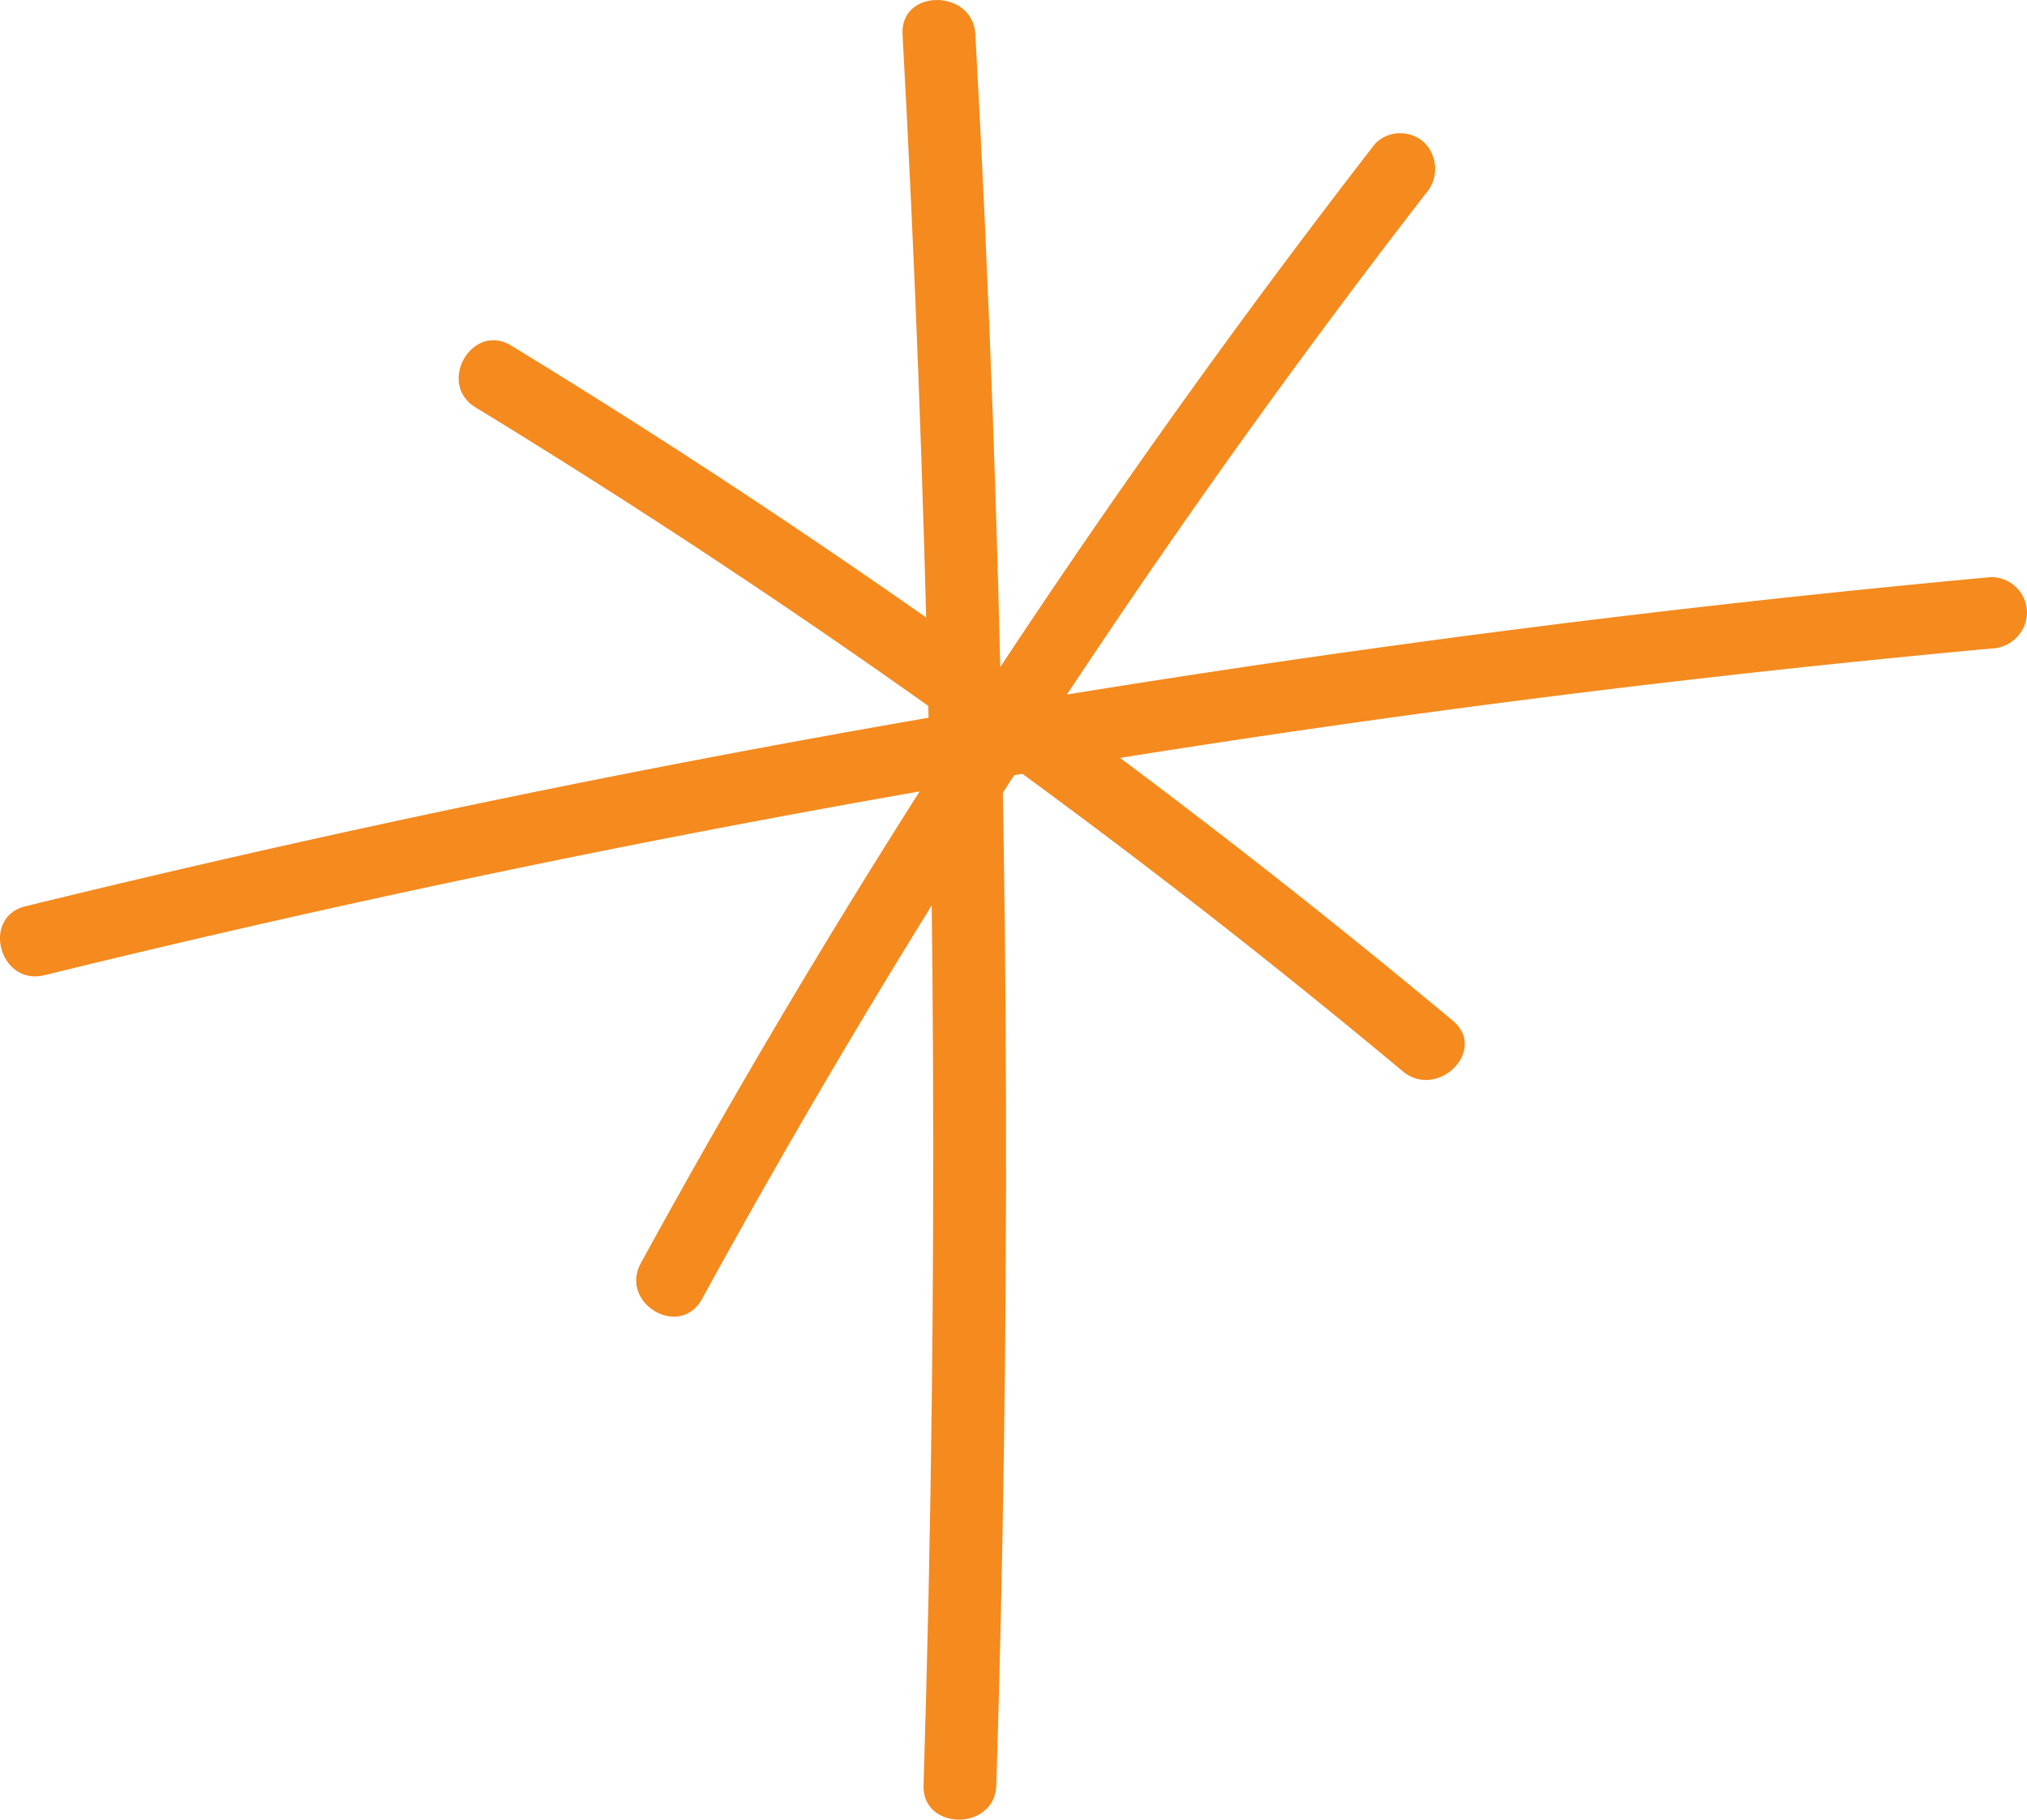
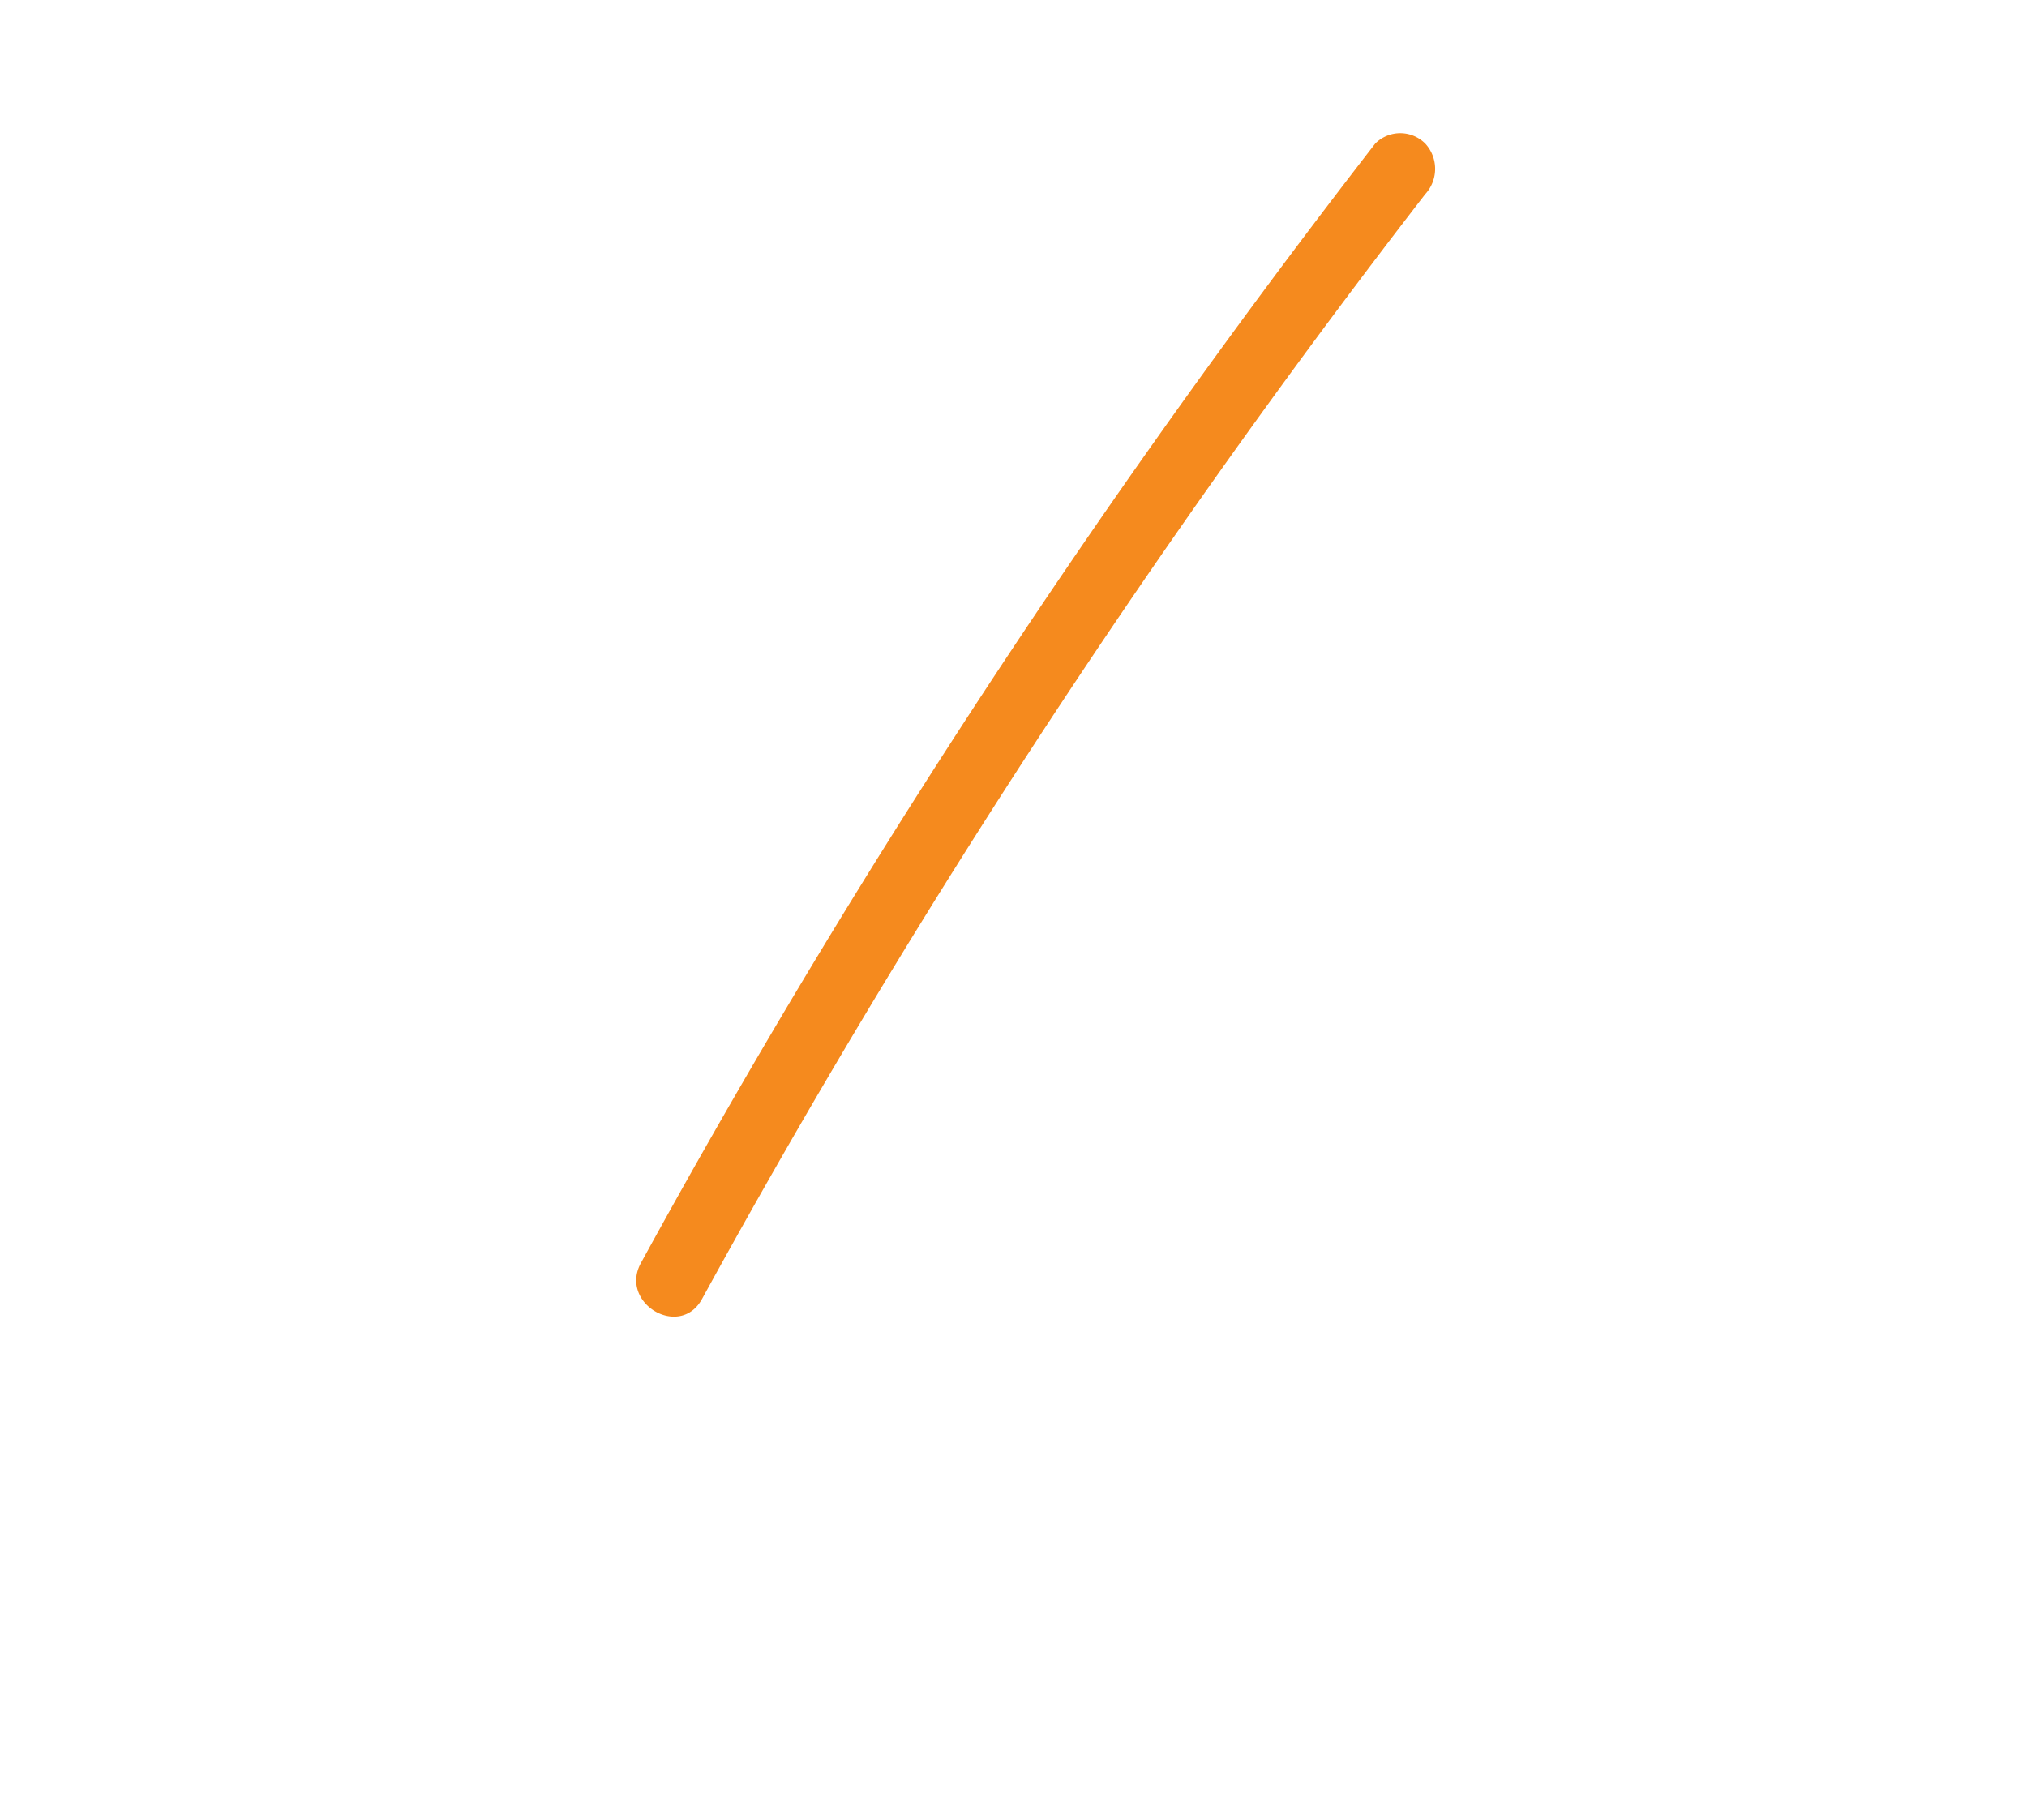
<svg xmlns="http://www.w3.org/2000/svg" id="Star" width="101.358" height="91" viewBox="0 0 101.358 91">
  <defs>
    <clipPath id="clip-path">
-       <path id="Clip_2" data-name="Clip 2" d="M0,0H5.179V91H0Z" fill="none" />
-     </clipPath>
+       </clipPath>
    <clipPath id="clip-path-2">
      <path id="Clip_5" data-name="Clip 5" d="M0,0H101.358V19.976H0Z" fill="none" />
    </clipPath>
  </defs>
  <g id="Group_3" data-name="Group 3" transform="translate(45.13)">
    <path id="Clip_2-2" data-name="Clip 2" d="M0,0H5.179V91H0Z" fill="none" />
    <g id="Group_3-2" data-name="Group 3" clip-path="url(#clip-path)">
      <path id="Fill_1" data-name="Fill 1" d="M0,1.713q1.871,34.117,1.463,68.3Q1.35,79.65,1.051,89.285c-.07,2.289,3.569,2.287,3.639,0q1.053-34.151-.171-68.32-.348-9.629-.877-19.252C3.517-.564-.123-.578,0,1.713" transform="translate(0 0)" fill="#f58a1e" />
    </g>
  </g>
  <g id="Group_6" data-name="Group 6" transform="translate(0 28.854)">
    <path id="Clip_5-2" data-name="Clip 5" d="M0,0H101.358V19.976H0Z" fill="none" />
    <g id="Group_6-2" data-name="Group 6" clip-path="url(#clip-path-2)">
-       <path id="Fill_4" data-name="Fill 4" d="M2.222,19.917A665.272,665.272,0,0,1,77.785,5.945q10.875-1.362,21.79-2.366a1.834,1.834,0,0,0,1.785-1.786A1.8,1.8,0,0,0,99.574.006,673.78,673.78,0,0,0,22.645,11.6q-10.726,2.261-21.371,4.87c-2.231.548-1.287,3.994.948,3.446" transform="translate(0)" fill="#f58a1e" />
-     </g>
+       </g>
  </g>
  <path id="Fill_7" data-name="Fill 7" d="M36.955.52A426.508,426.508,0,0,0,7.573,43.647Q3.793,50.007.237,56.5c-1.105,2.016,1.946,3.823,3.053,1.805A423.265,423.265,0,0,1,30.766,14.7Q35.01,8.8,39.455,3.051a1.866,1.866,0,0,0,0-2.531,1.766,1.766,0,0,0-2.5,0" transform="translate(31.813 6.659)" fill="#f58a1e" />
-   <path id="Fill_9" data-name="Fill 9" d="M.843,3.357a391.751,391.751,0,0,1,36.444,25.2q5.023,3.917,9.918,8c1.745,1.455,4.267-1.061,2.505-2.528A398.206,398.206,0,0,0,13.388,7.083Q8.065,3.588,2.632.27C.677-.925-1.106,2.163.843,3.357" transform="translate(22.935 17.016)" fill="#f58a1e" />
</svg>